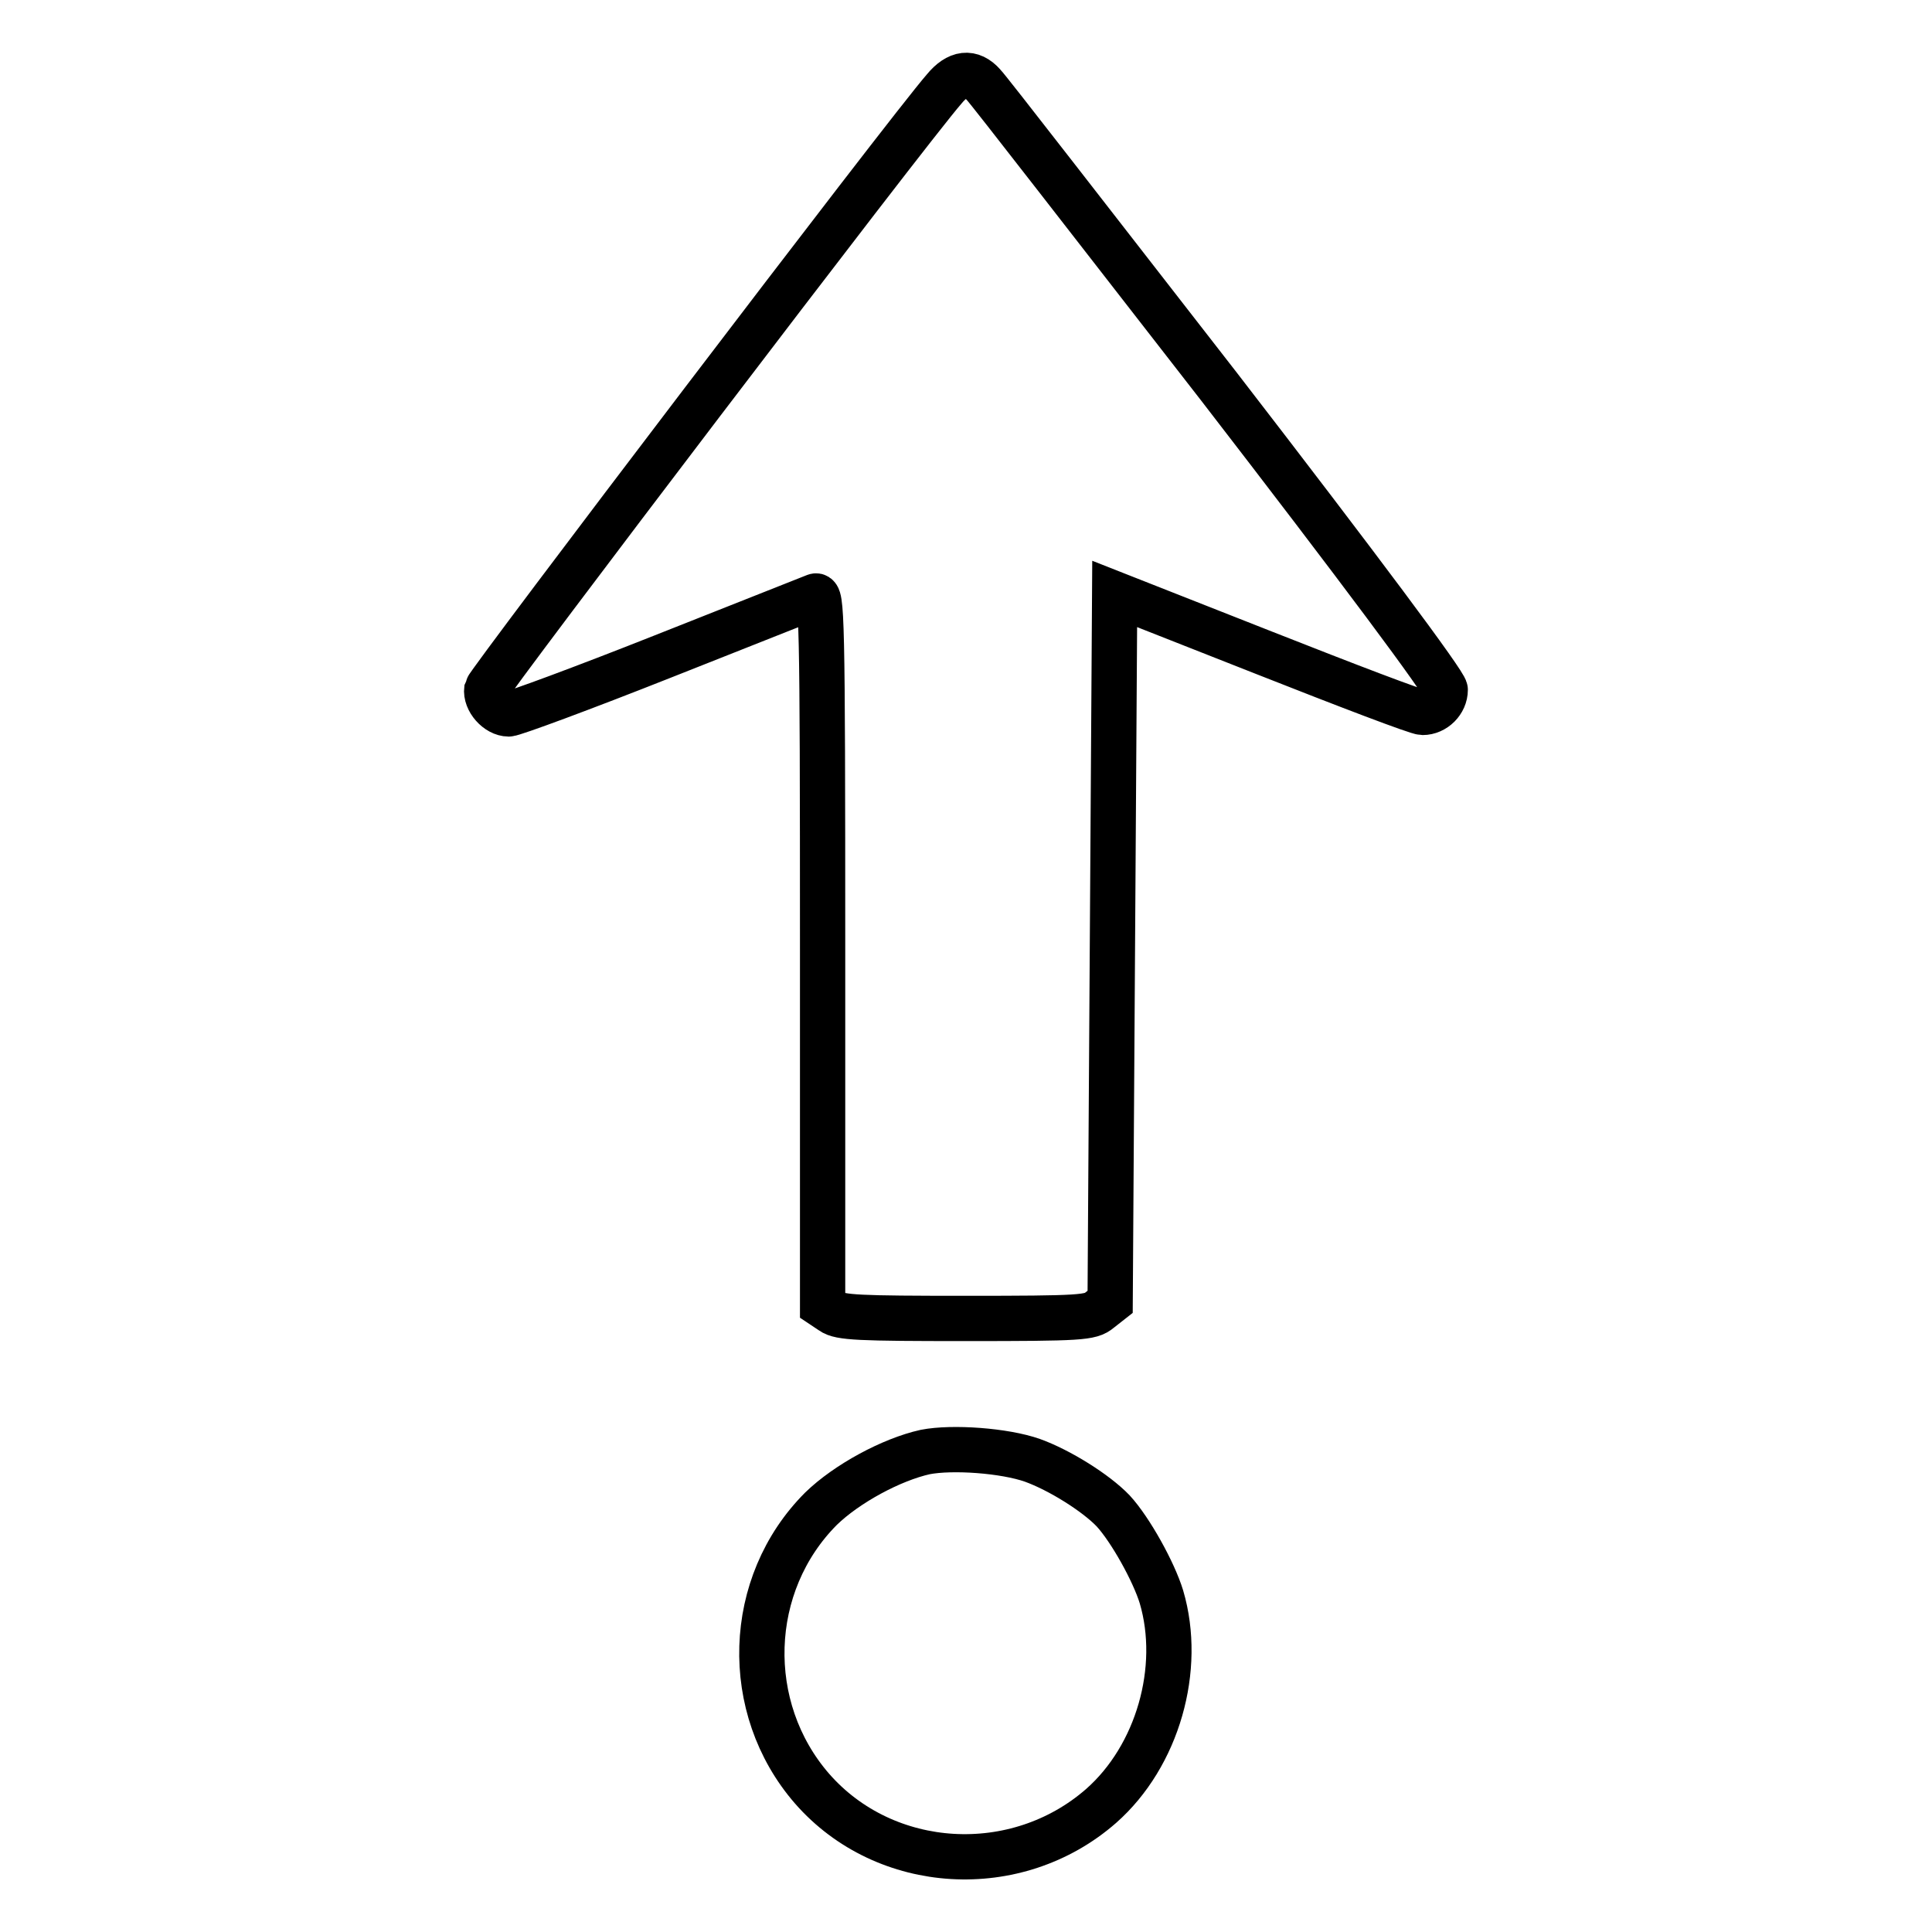
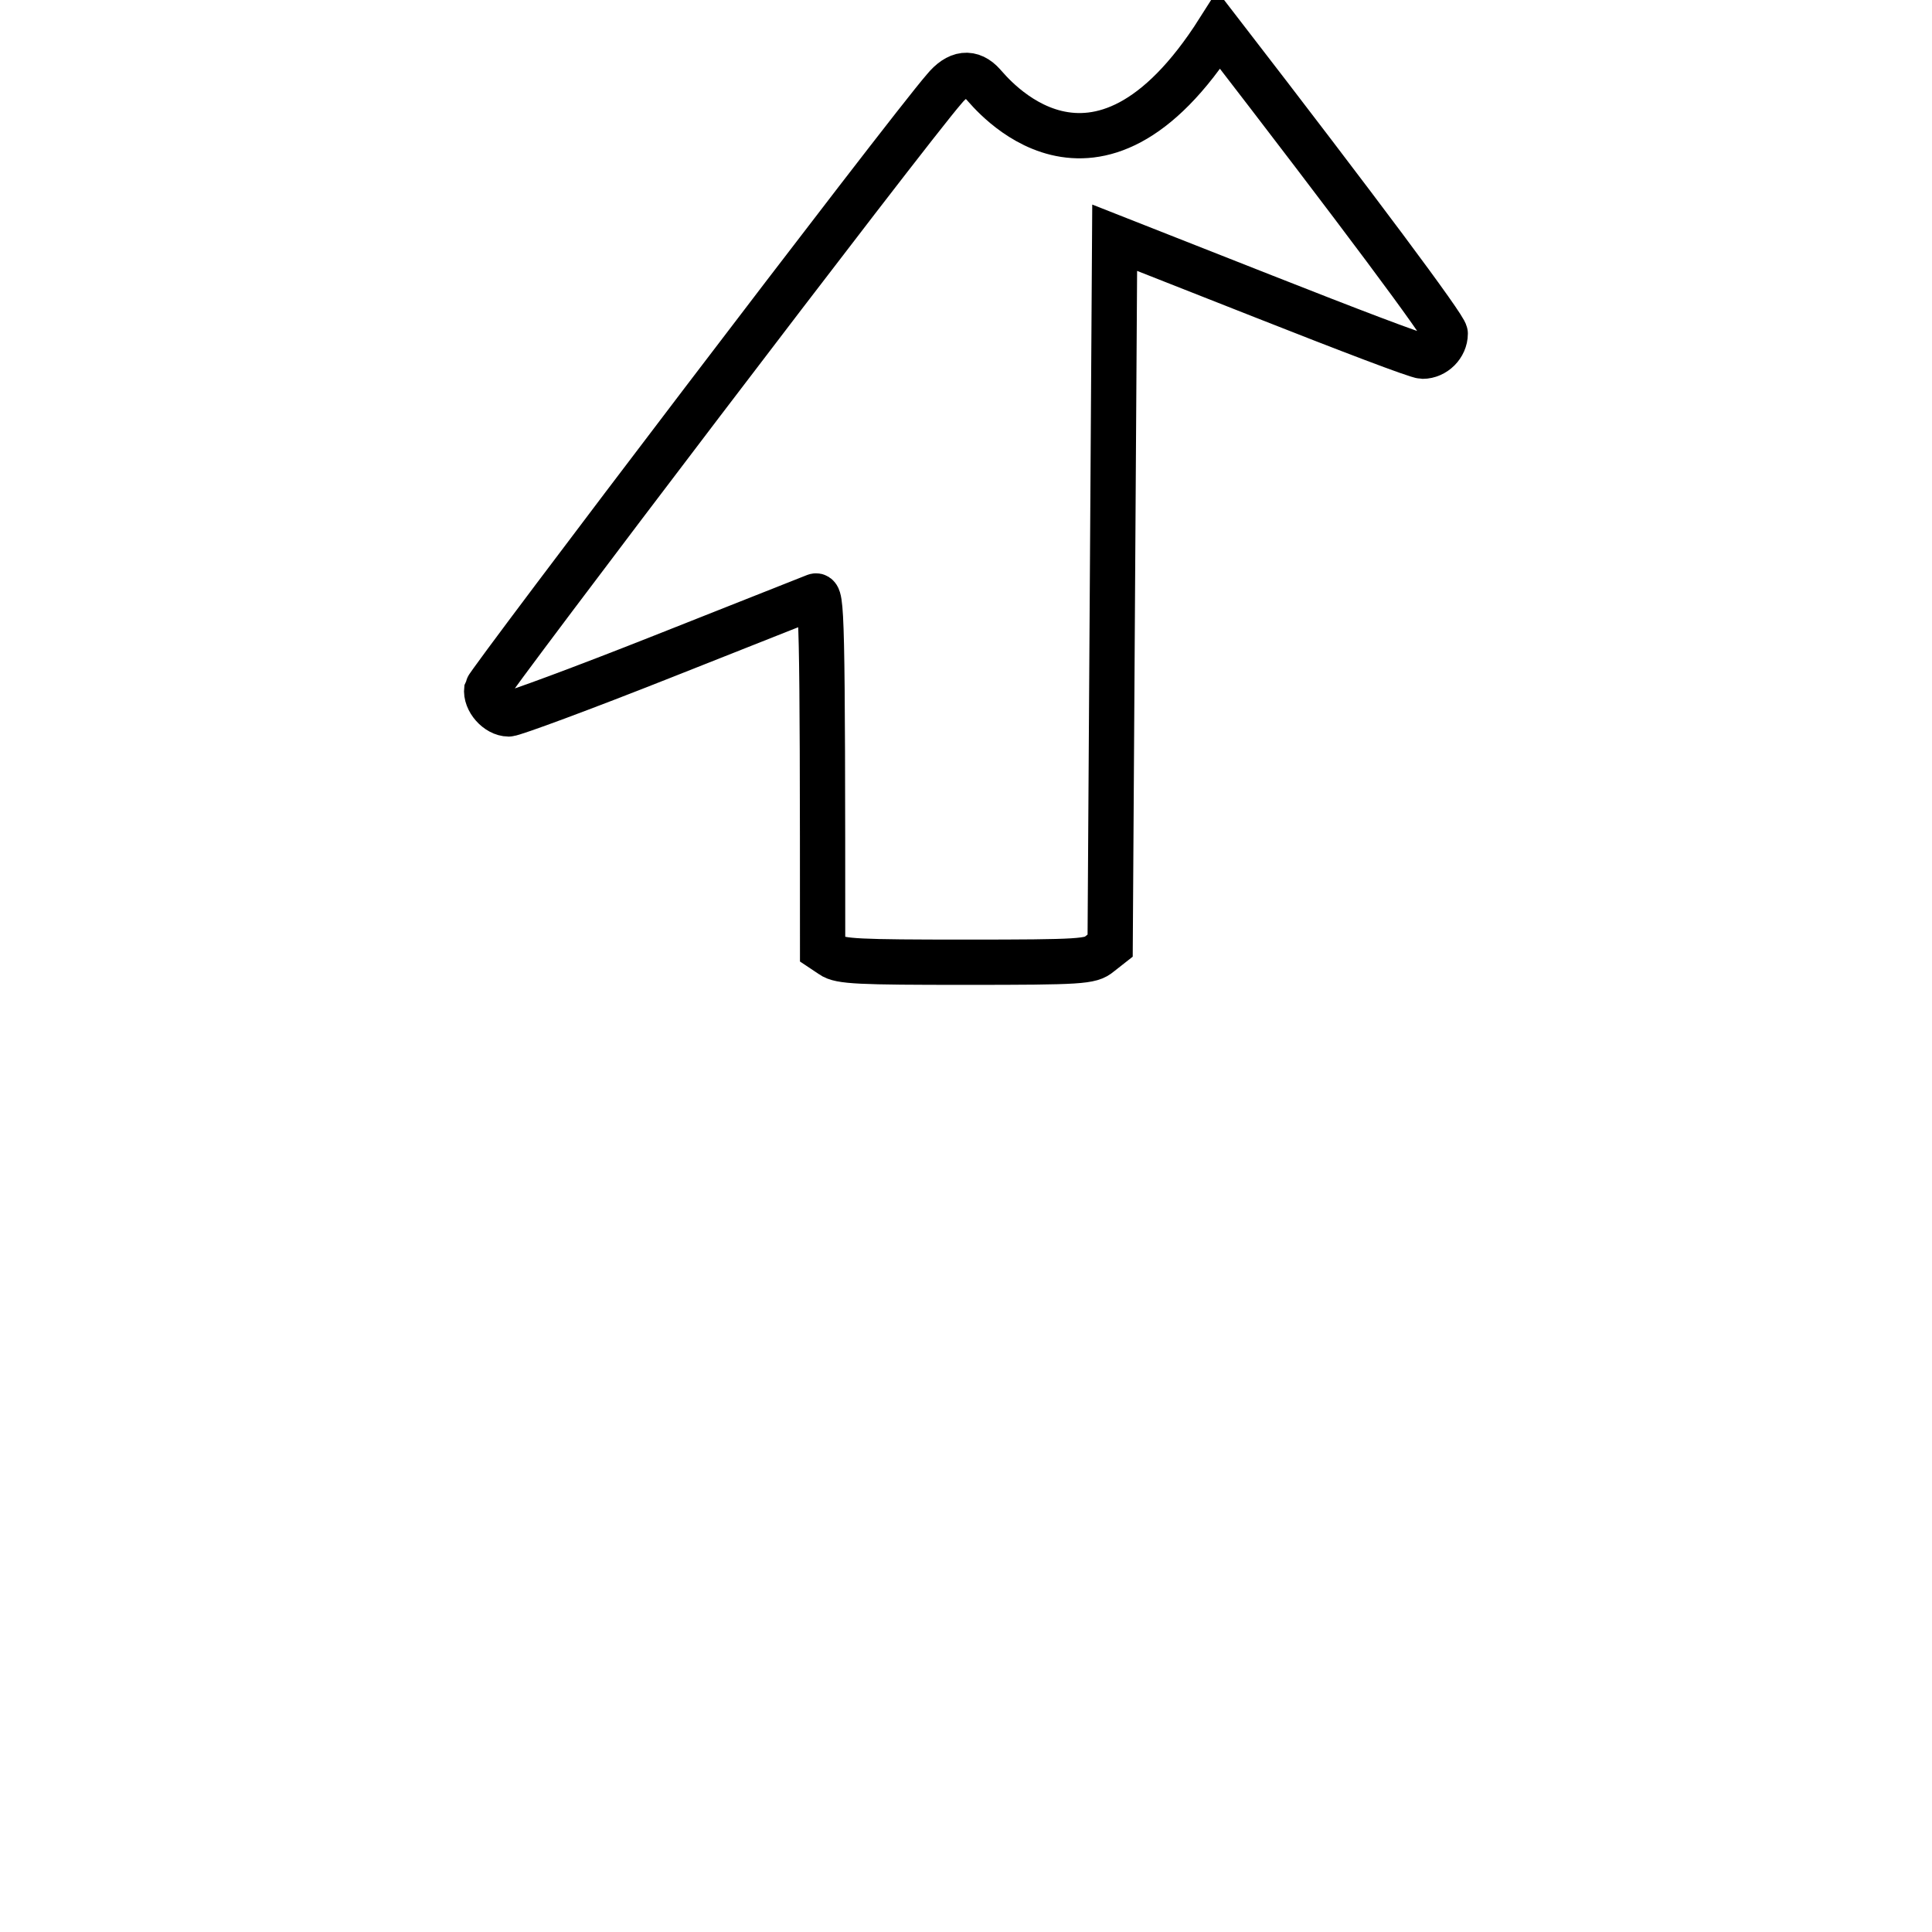
<svg xmlns="http://www.w3.org/2000/svg" version="1.1" x="0px" y="0px" viewBox="0 0 256 256" enable-background="new 0 0 256 256" xml:space="preserve">
  <g>
    <g>
      <g>
-         <path stroke-width="6" fill-opacity="0" stroke="#000000" d="M125.1,11.8c-4.9,5.6-60.4,78.6-60.6,79.5c-0.2,1.5,1.4,3.3,2.9,3.3c0.6,0,9.8-3.4,20.4-7.6c10.6-4.2,19.7-7.8,20.2-8c0.9-0.4,1,2.1,1,46.8v47.2l1.2,0.8c1.1,0.8,3.7,0.9,17.7,0.9c15.4,0,16.6-0.1,17.8-1.1l1.4-1.1l0.3-46.9l0.3-46.9l19.8,7.8c10.9,4.3,20.3,7.9,21,7.9c1.6,0,3-1.4,3-3c0-0.8-11.4-16.1-30-40.2C145,30,131,11.9,130.3,11.2C128.7,9.4,126.9,9.6,125.1,11.8z" />
-         <path stroke-width="6" fill-opacity="0" stroke="#000000" d="M122.6,192.4c-4.5,1-10.4,4.2-13.8,7.5c-10,10-10.5,26.4-1.2,37.1c9.7,11.1,27.1,12.1,38.3,2.3c7.5-6.6,10.8-18.2,8-27.7c-1-3.3-4.1-8.9-6.4-11.4c-2.3-2.4-7.1-5.4-10.7-6.7C133.1,192.2,126.2,191.7,122.6,192.4z" />
+         <path stroke-width="6" fill-opacity="0" stroke="#000000" d="M125.1,11.8c-4.9,5.6-60.4,78.6-60.6,79.5c-0.2,1.5,1.4,3.3,2.9,3.3c0.6,0,9.8-3.4,20.4-7.6c10.6-4.2,19.7-7.8,20.2-8c0.9-0.4,1,2.1,1,46.8l1.2,0.8c1.1,0.8,3.7,0.9,17.7,0.9c15.4,0,16.6-0.1,17.8-1.1l1.4-1.1l0.3-46.9l0.3-46.9l19.8,7.8c10.9,4.3,20.3,7.9,21,7.9c1.6,0,3-1.4,3-3c0-0.8-11.4-16.1-30-40.2C145,30,131,11.9,130.3,11.2C128.7,9.4,126.9,9.6,125.1,11.8z" />
      </g>
    </g>
  </g>
</svg>